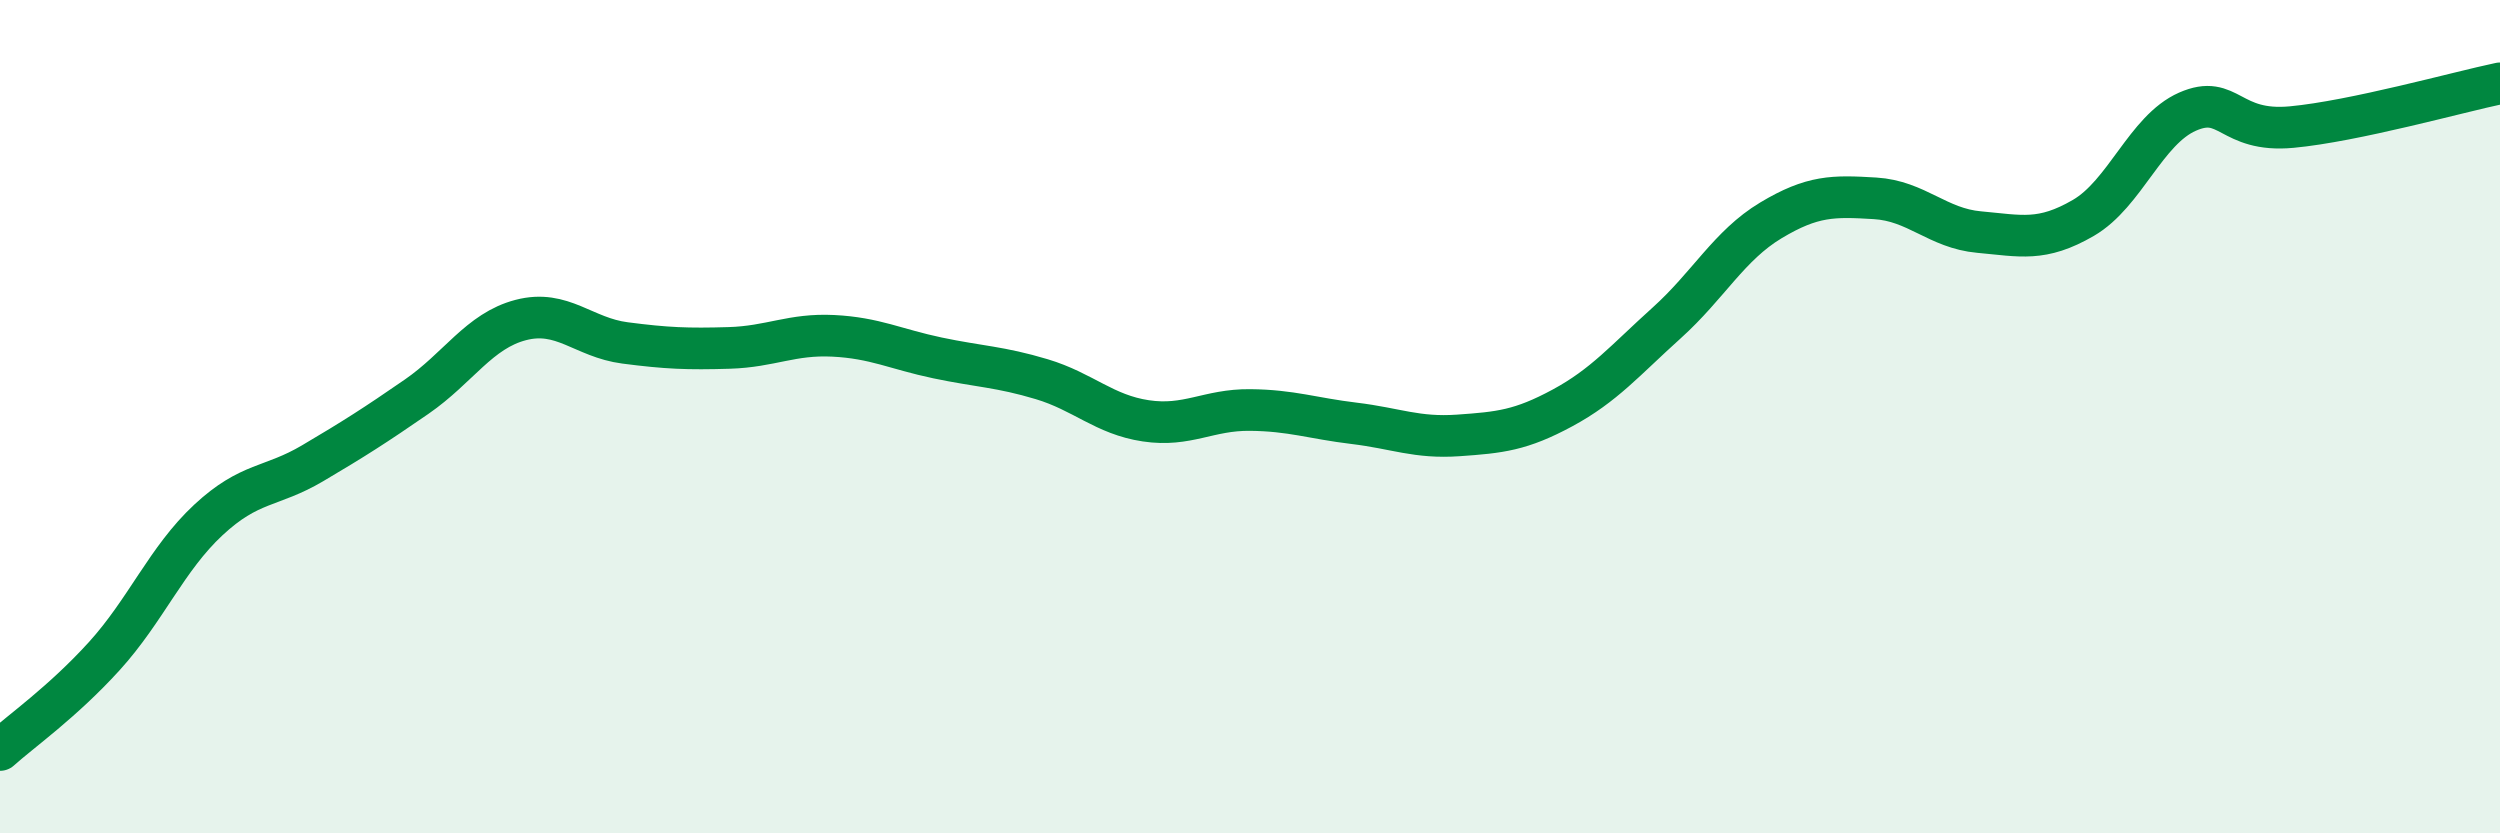
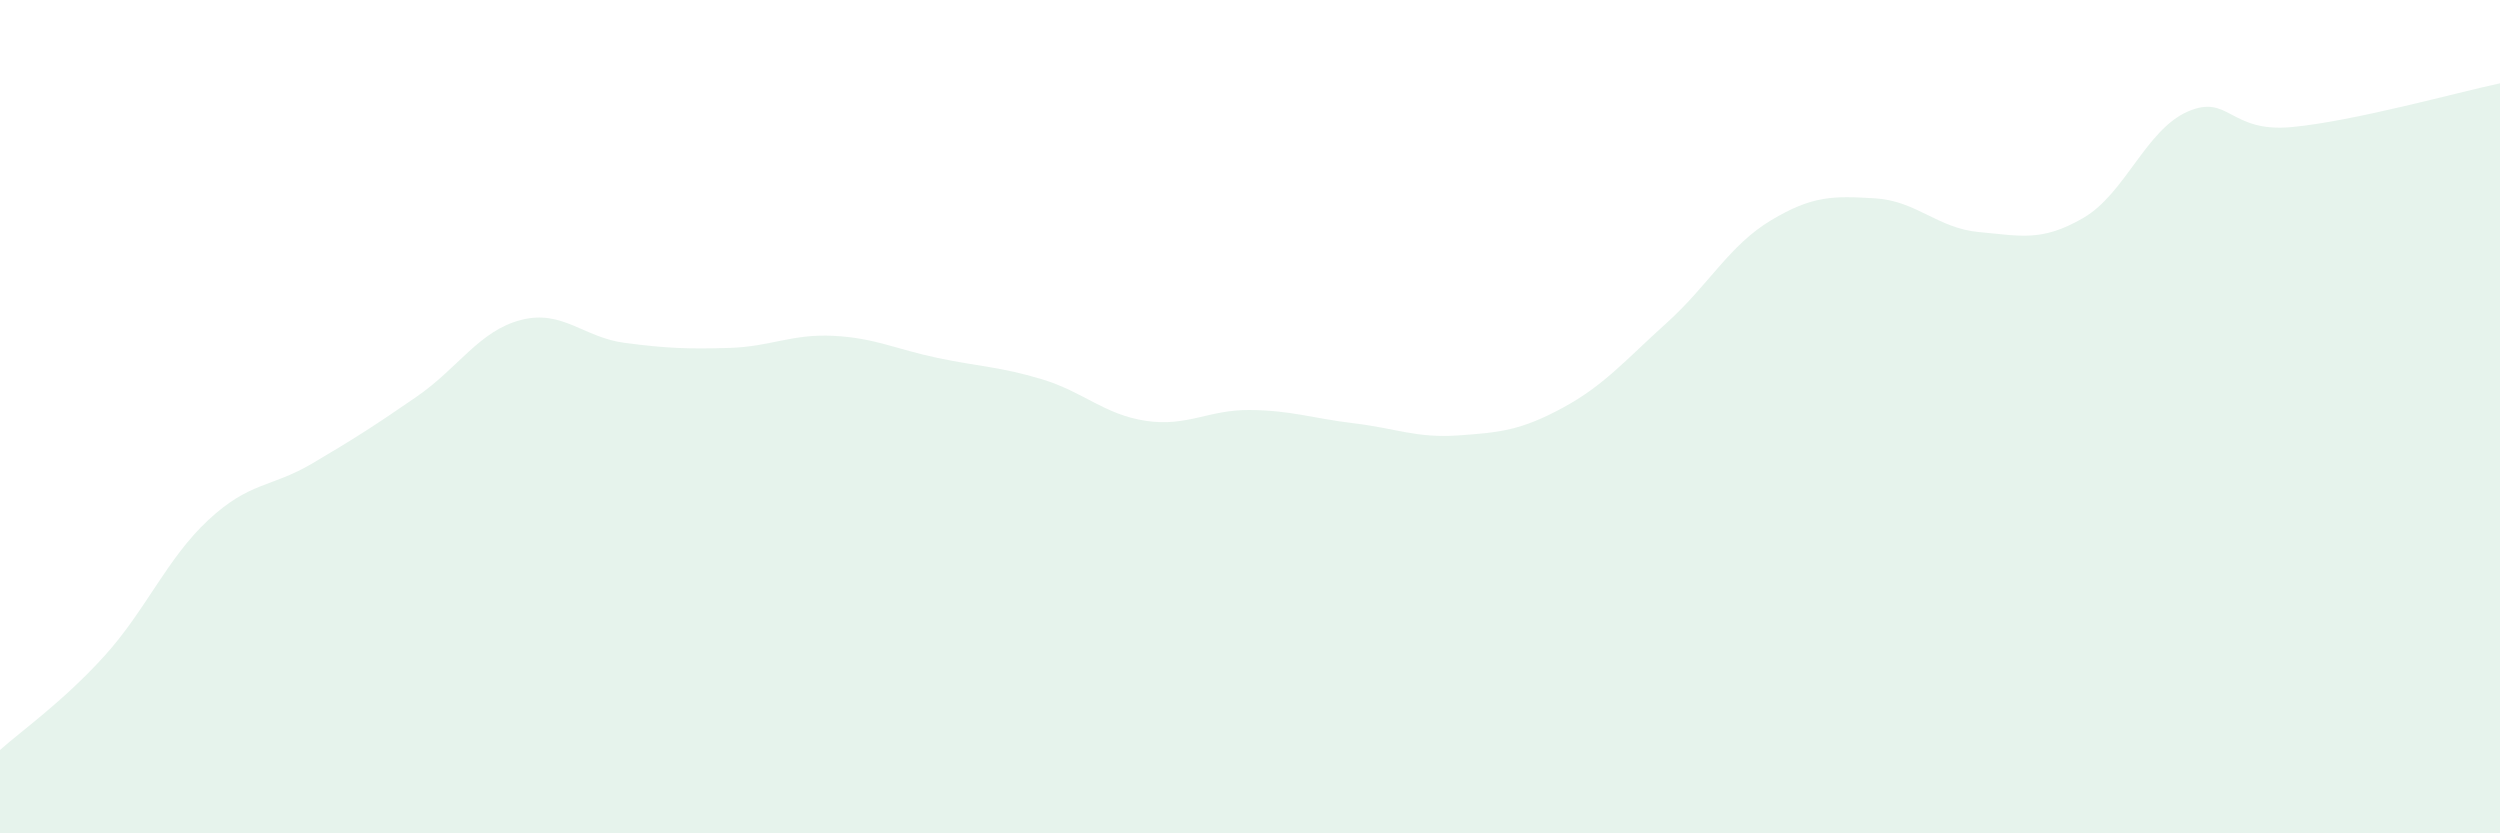
<svg xmlns="http://www.w3.org/2000/svg" width="60" height="20" viewBox="0 0 60 20">
  <path d="M 0,18 C 0.5,17.55 1.5,16.85 2.5,15.75 C 3.5,14.65 4,13.41 5,12.48 C 6,11.55 6.5,11.71 7.5,11.12 C 8.5,10.53 9,10.21 10,9.52 C 11,8.83 11.5,7.94 12.5,7.68 C 13.5,7.42 14,8.1 15,8.23 C 16,8.36 16.5,8.38 17.5,8.35 C 18.5,8.32 19,8.01 20,8.06 C 21,8.11 21.5,8.38 22.5,8.59 C 23.5,8.8 24,8.8 25,9.1 C 26,9.4 26.5,9.95 27.5,10.1 C 28.5,10.25 29,9.83 30,9.84 C 31,9.85 31.5,10.04 32.5,10.16 C 33.5,10.28 34,10.52 35,10.45 C 36,10.38 36.5,10.33 37.5,9.79 C 38.5,9.25 39,8.65 40,7.75 C 41,6.85 41.5,5.89 42.5,5.29 C 43.5,4.69 44,4.7 45,4.76 C 46,4.82 46.5,5.48 47.5,5.57 C 48.5,5.66 49,5.81 50,5.23 C 51,4.65 51.5,3.12 52.5,2.68 C 53.5,2.24 53.5,3.19 55,3.05 C 56.5,2.91 59,2.21 60,2L60 20L0 20Z" fill="#008740" opacity="0.1" stroke-linecap="round" stroke-linejoin="round" />
-   <path d="M 0,18 C 0.5,17.55 1.5,16.85 2.5,15.75 C 3.5,14.65 4,13.41 5,12.48 C 6,11.55 6.5,11.71 7.5,11.12 C 8.5,10.53 9,10.21 10,9.52 C 11,8.83 11.5,7.94 12.5,7.68 C 13.5,7.42 14,8.1 15,8.23 C 16,8.36 16.5,8.38 17.5,8.35 C 18.5,8.32 19,8.01 20,8.06 C 21,8.11 21.5,8.38 22.5,8.59 C 23.5,8.8 24,8.8 25,9.1 C 26,9.4 26.5,9.95 27.5,10.1 C 28.5,10.25 29,9.83 30,9.84 C 31,9.85 31.5,10.04 32.5,10.16 C 33.5,10.28 34,10.52 35,10.45 C 36,10.38 36.5,10.33 37.5,9.79 C 38.5,9.25 39,8.65 40,7.75 C 41,6.85 41.5,5.89 42.5,5.29 C 43.5,4.69 44,4.7 45,4.76 C 46,4.82 46.5,5.48 47.5,5.57 C 48.5,5.66 49,5.81 50,5.23 C 51,4.65 51.5,3.12 52.5,2.68 C 53.5,2.24 53.5,3.19 55,3.05 C 56.5,2.91 59,2.21 60,2" stroke="#008740" stroke-width="1" fill="none" stroke-linecap="round" stroke-linejoin="round" />
</svg>